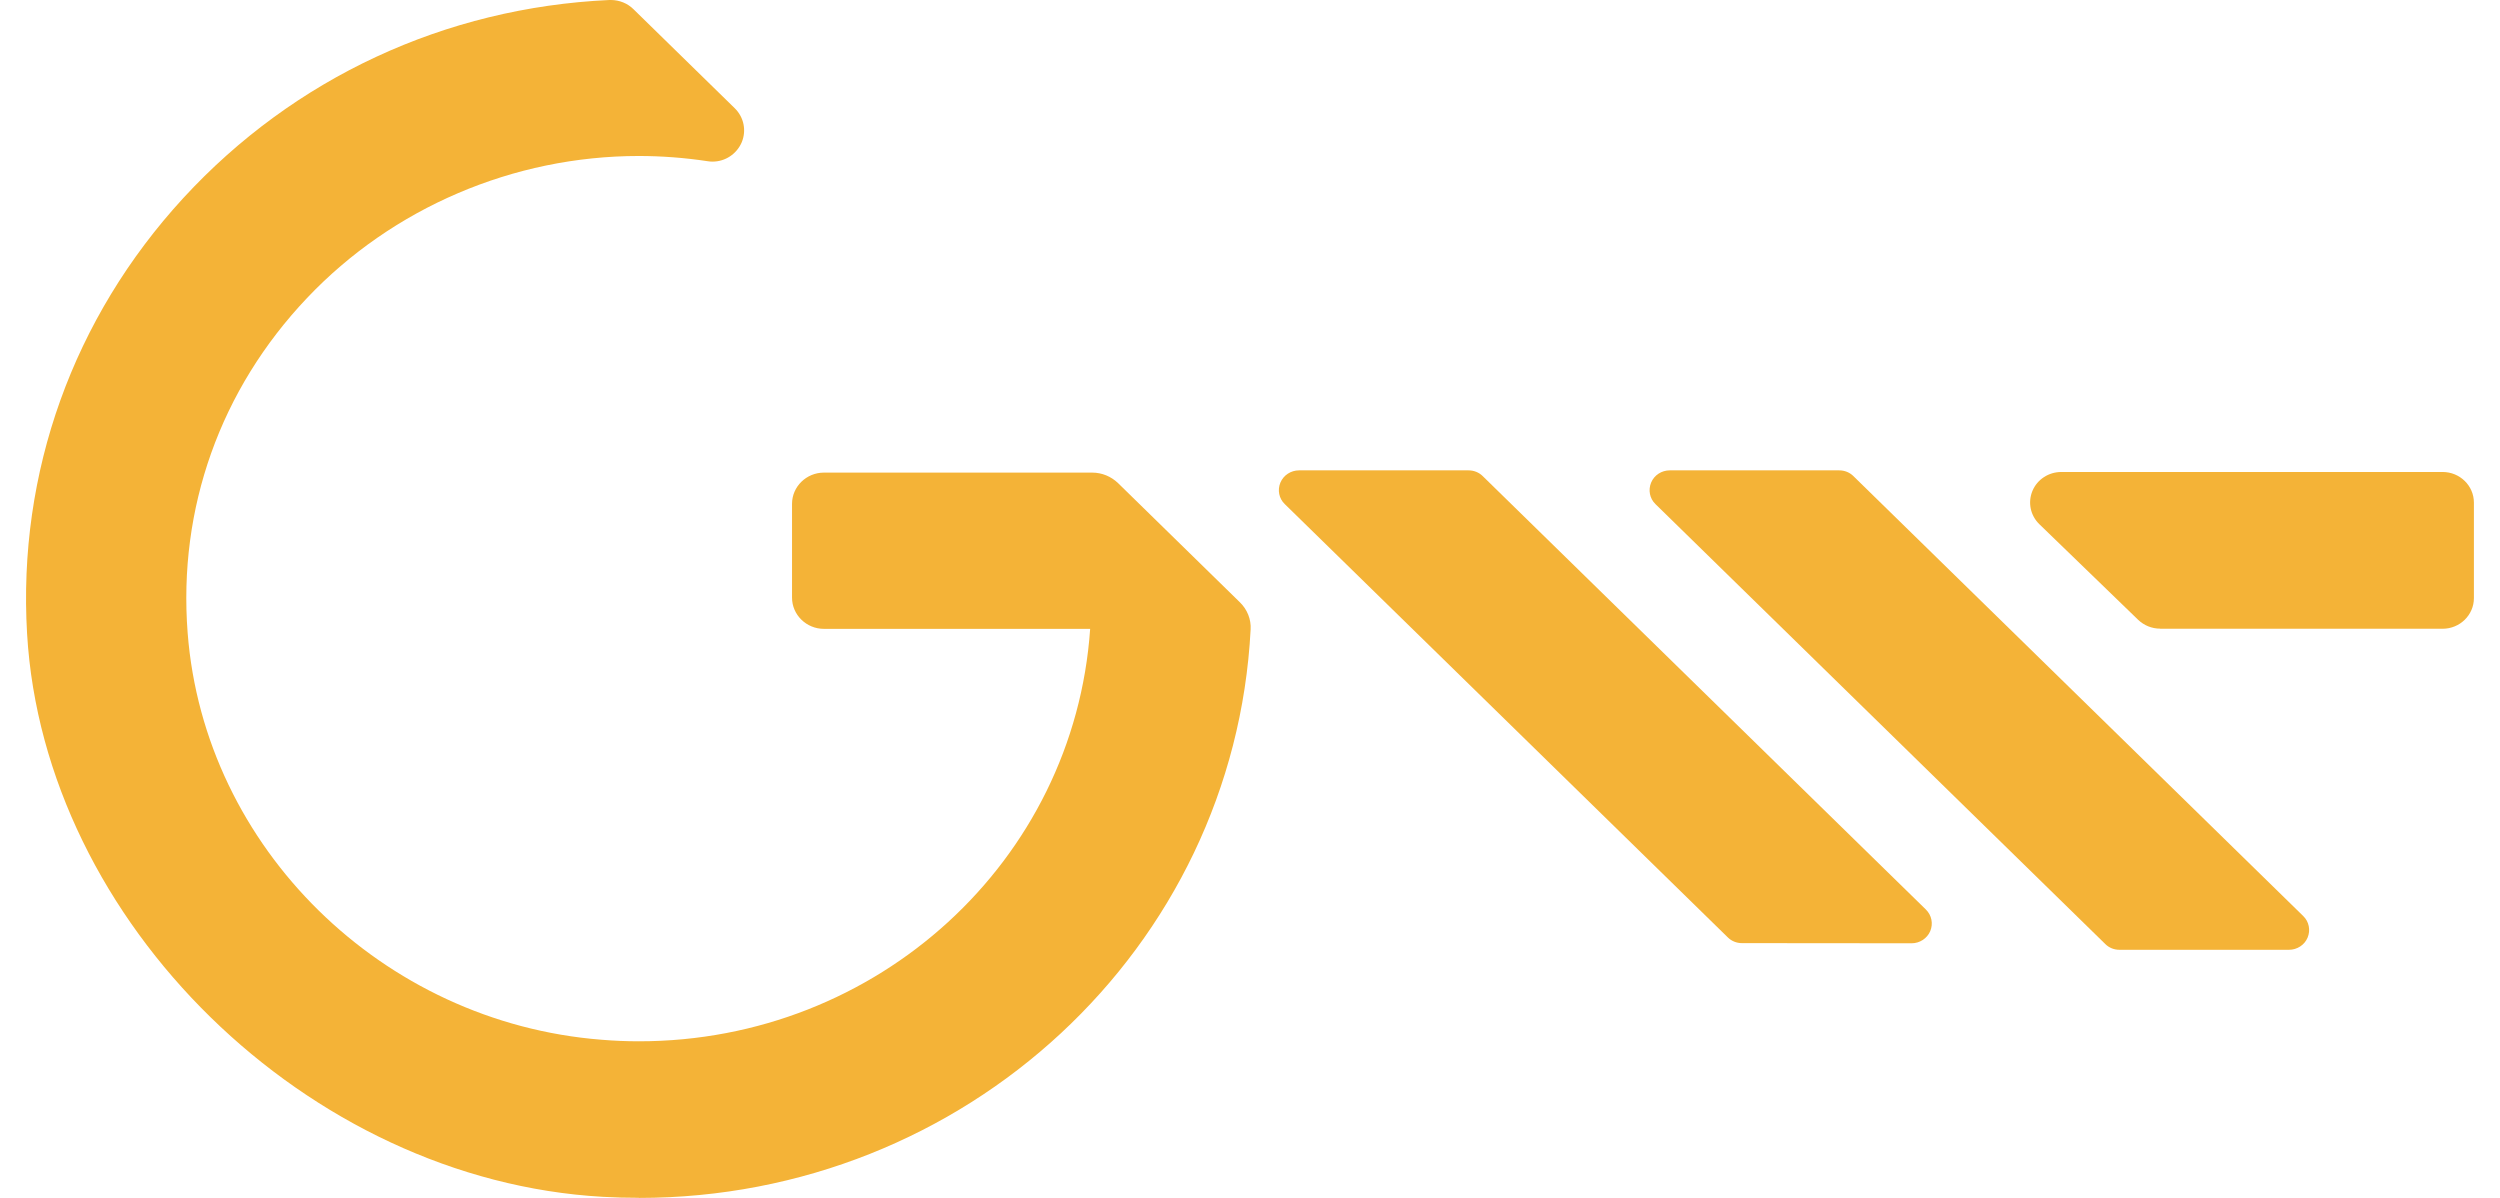
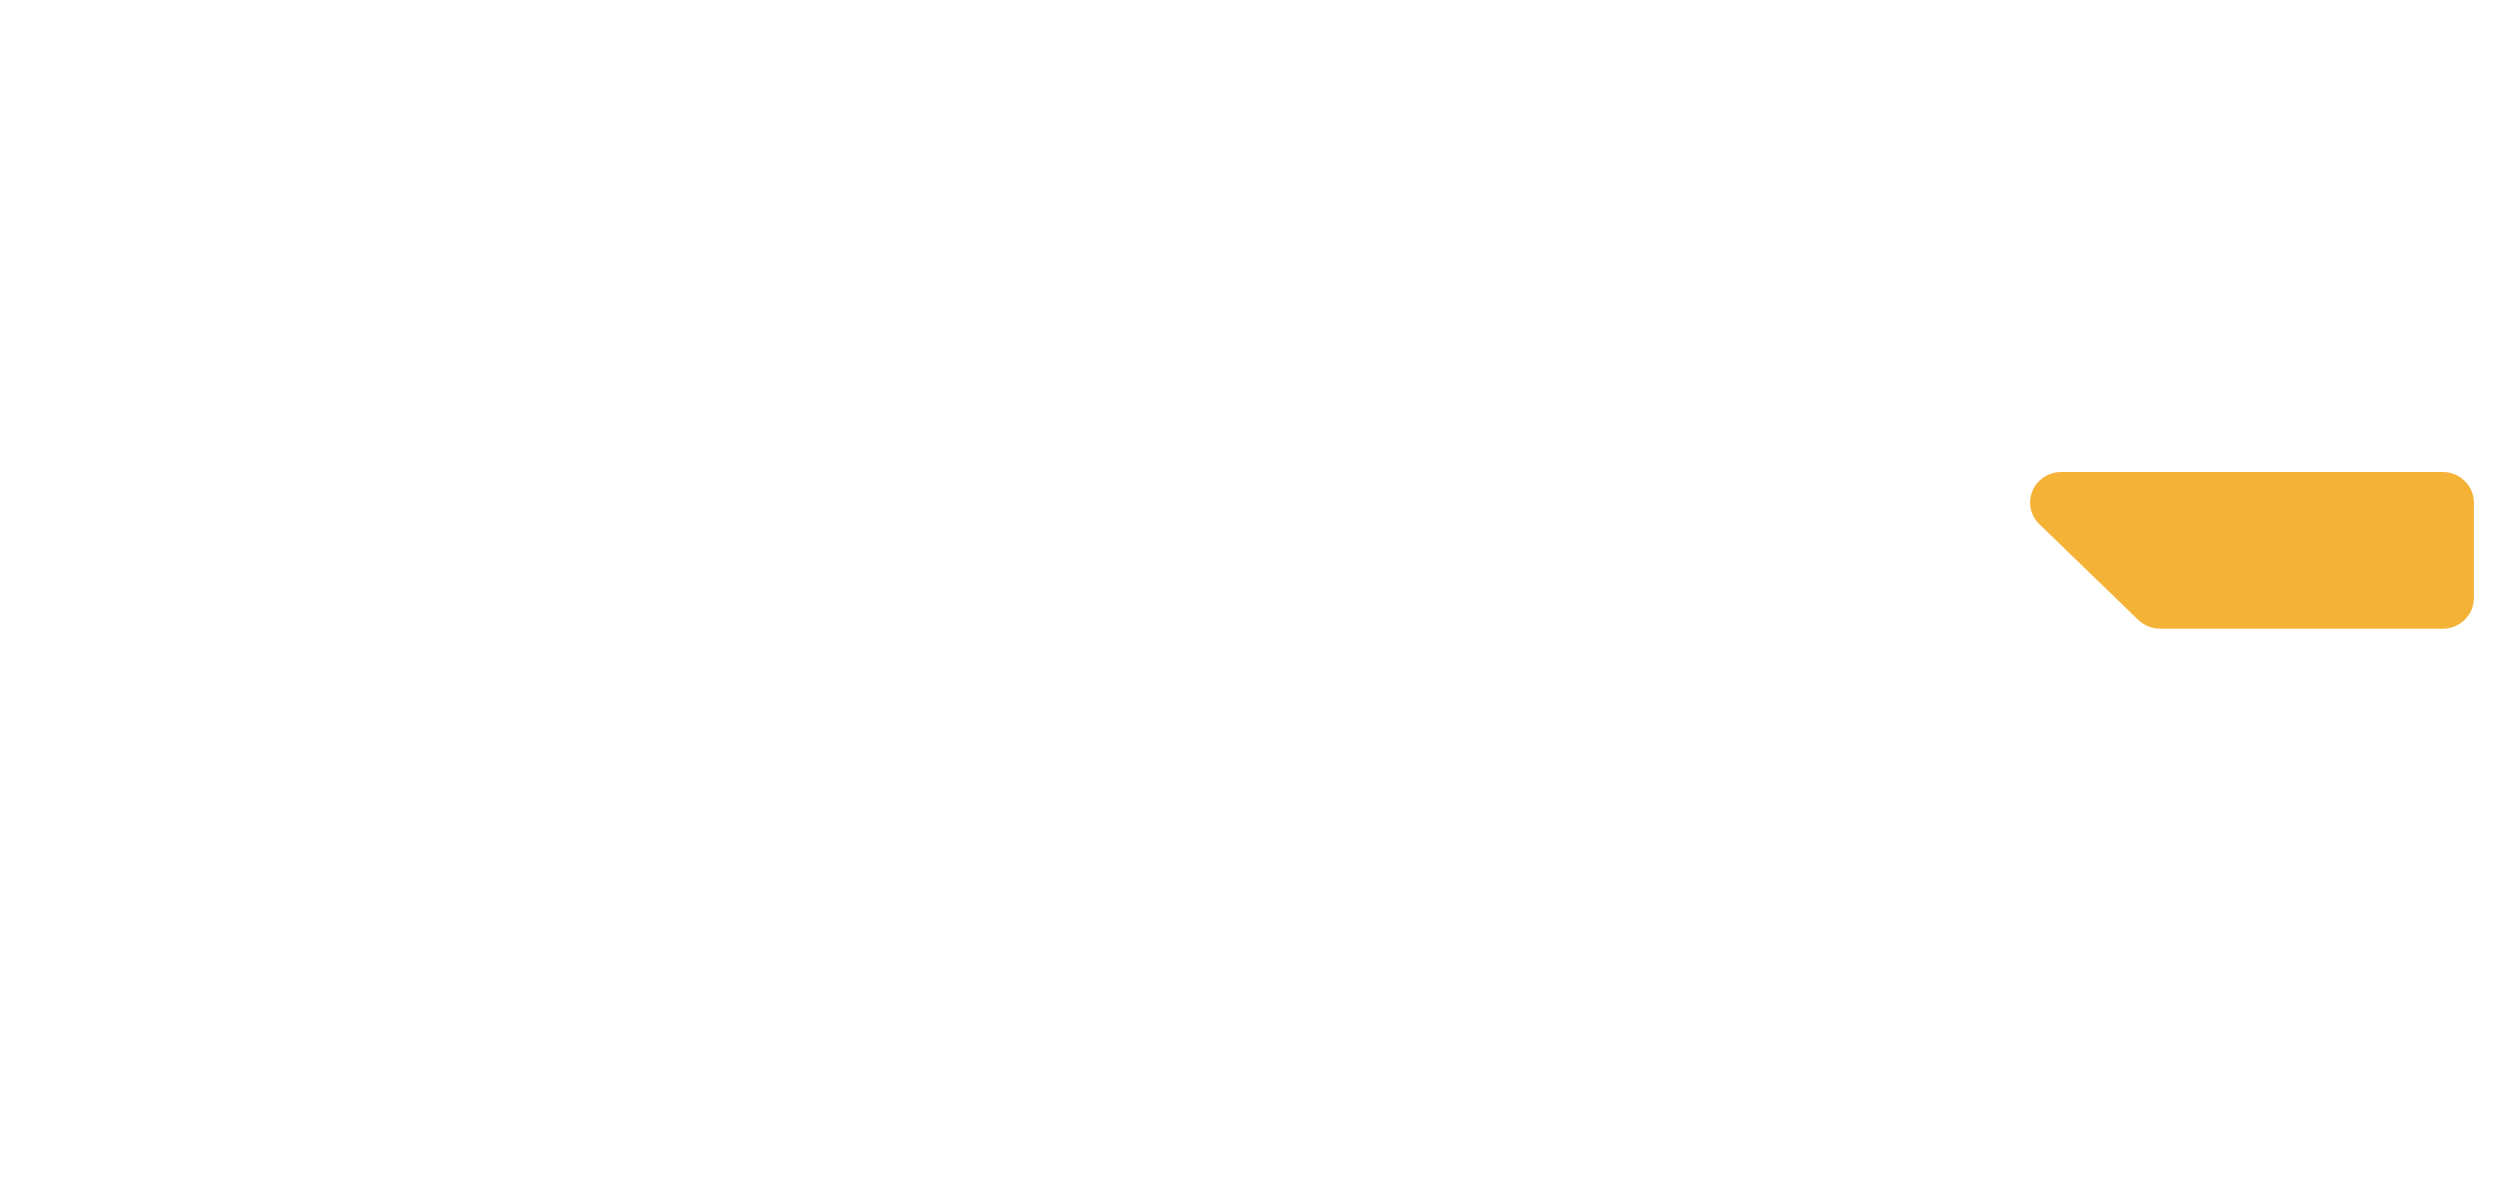
<svg xmlns="http://www.w3.org/2000/svg" width="48" height="23" viewBox="0 0 48 23" fill="none">
  <path d="M41.475 12.07C41.316 12.07 41.166 12.009 41.052 11.9L39.157 10.066C38.983 9.898 38.931 9.646 39.023 9.425C39.115 9.205 39.334 9.062 39.578 9.062H46.898C47.23 9.062 47.499 9.326 47.499 9.65V11.484C47.499 11.808 47.23 12.072 46.898 12.072H41.475V12.07Z" fill="#F4B337" />
-   <path d="M12.264 22.998C12.034 22.998 11.803 22.992 11.574 22.979C5.907 22.66 0.845 17.71 0.52 12.167C0.338 9.074 1.404 6.104 3.519 3.803C5.642 1.497 8.545 0.146 11.699 0C11.705 0 11.721 0 11.729 0C11.891 0 12.05 0.064 12.164 0.178L14.107 2.078C14.283 2.25 14.335 2.508 14.241 2.732C14.145 2.956 13.926 3.103 13.681 3.103C13.649 3.103 13.617 3.101 13.585 3.095C13.148 3.029 12.703 2.995 12.266 2.995C9.86 2.995 7.537 3.989 5.895 5.722C4.231 7.476 3.417 9.761 3.603 12.154C3.922 16.275 7.338 19.632 11.548 19.963C11.787 19.983 12.028 19.993 12.266 19.993C16.851 19.993 20.624 16.529 20.931 12.074H15.819C15.482 12.074 15.207 11.804 15.207 11.475V9.673C15.207 9.344 15.482 9.074 15.819 9.074H20.969C21.157 9.074 21.332 9.147 21.466 9.275L23.806 11.564C23.948 11.703 24.024 11.892 24.012 12.087C23.693 18.207 18.533 23 12.266 23L12.264 22.998Z" fill="#F4B337" />
-   <path d="M33.445 18.108C33.343 18.108 33.244 18.069 33.172 17.996L24.668 9.679C24.556 9.572 24.524 9.408 24.584 9.265C24.644 9.123 24.786 9.031 24.942 9.031H28.196C28.299 9.031 28.397 9.07 28.469 9.142L36.977 17.463C37.089 17.573 37.12 17.735 37.061 17.877C37.001 18.018 36.859 18.111 36.703 18.111L33.445 18.108Z" fill="#F4B337" />
-   <path d="M40.694 18.236C40.59 18.236 40.493 18.197 40.421 18.125L31.785 9.679C31.674 9.572 31.642 9.408 31.702 9.265C31.761 9.123 31.903 9.031 32.059 9.031H35.313C35.417 9.031 35.514 9.07 35.586 9.142L44.222 17.588C44.334 17.696 44.365 17.86 44.306 18.002C44.246 18.145 44.104 18.236 43.948 18.236H40.694Z" fill="#F4B337" />
</svg>